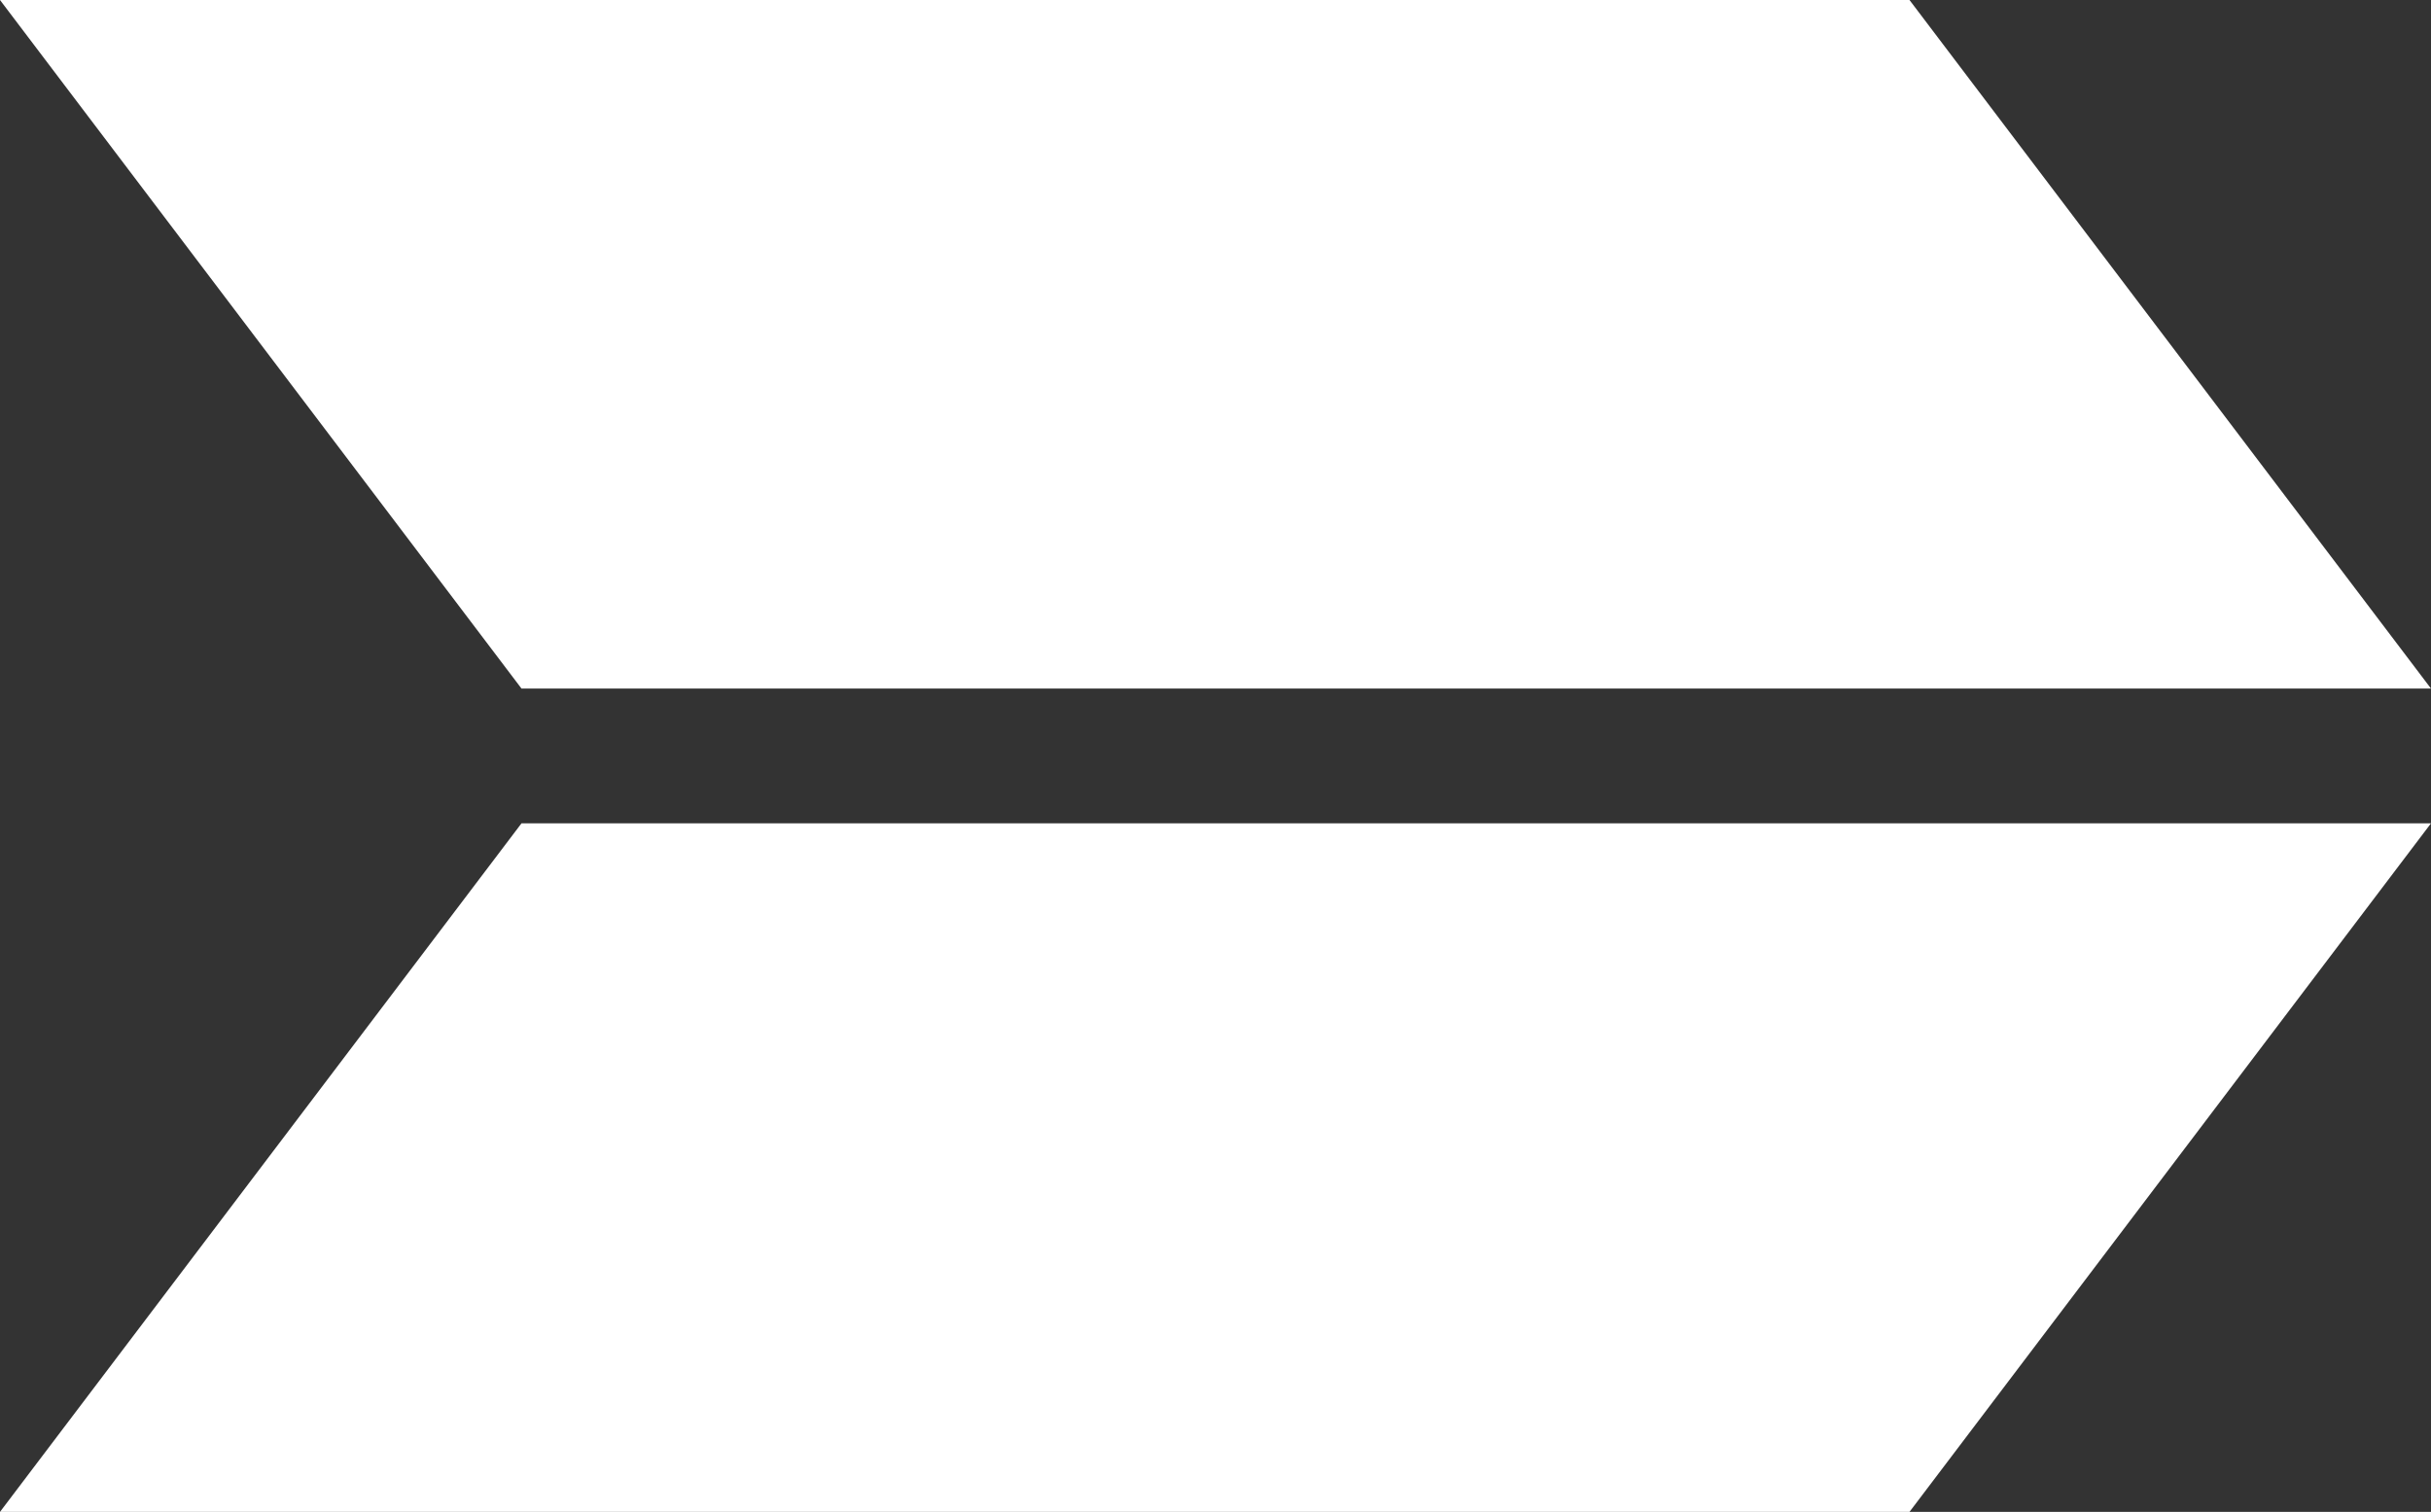
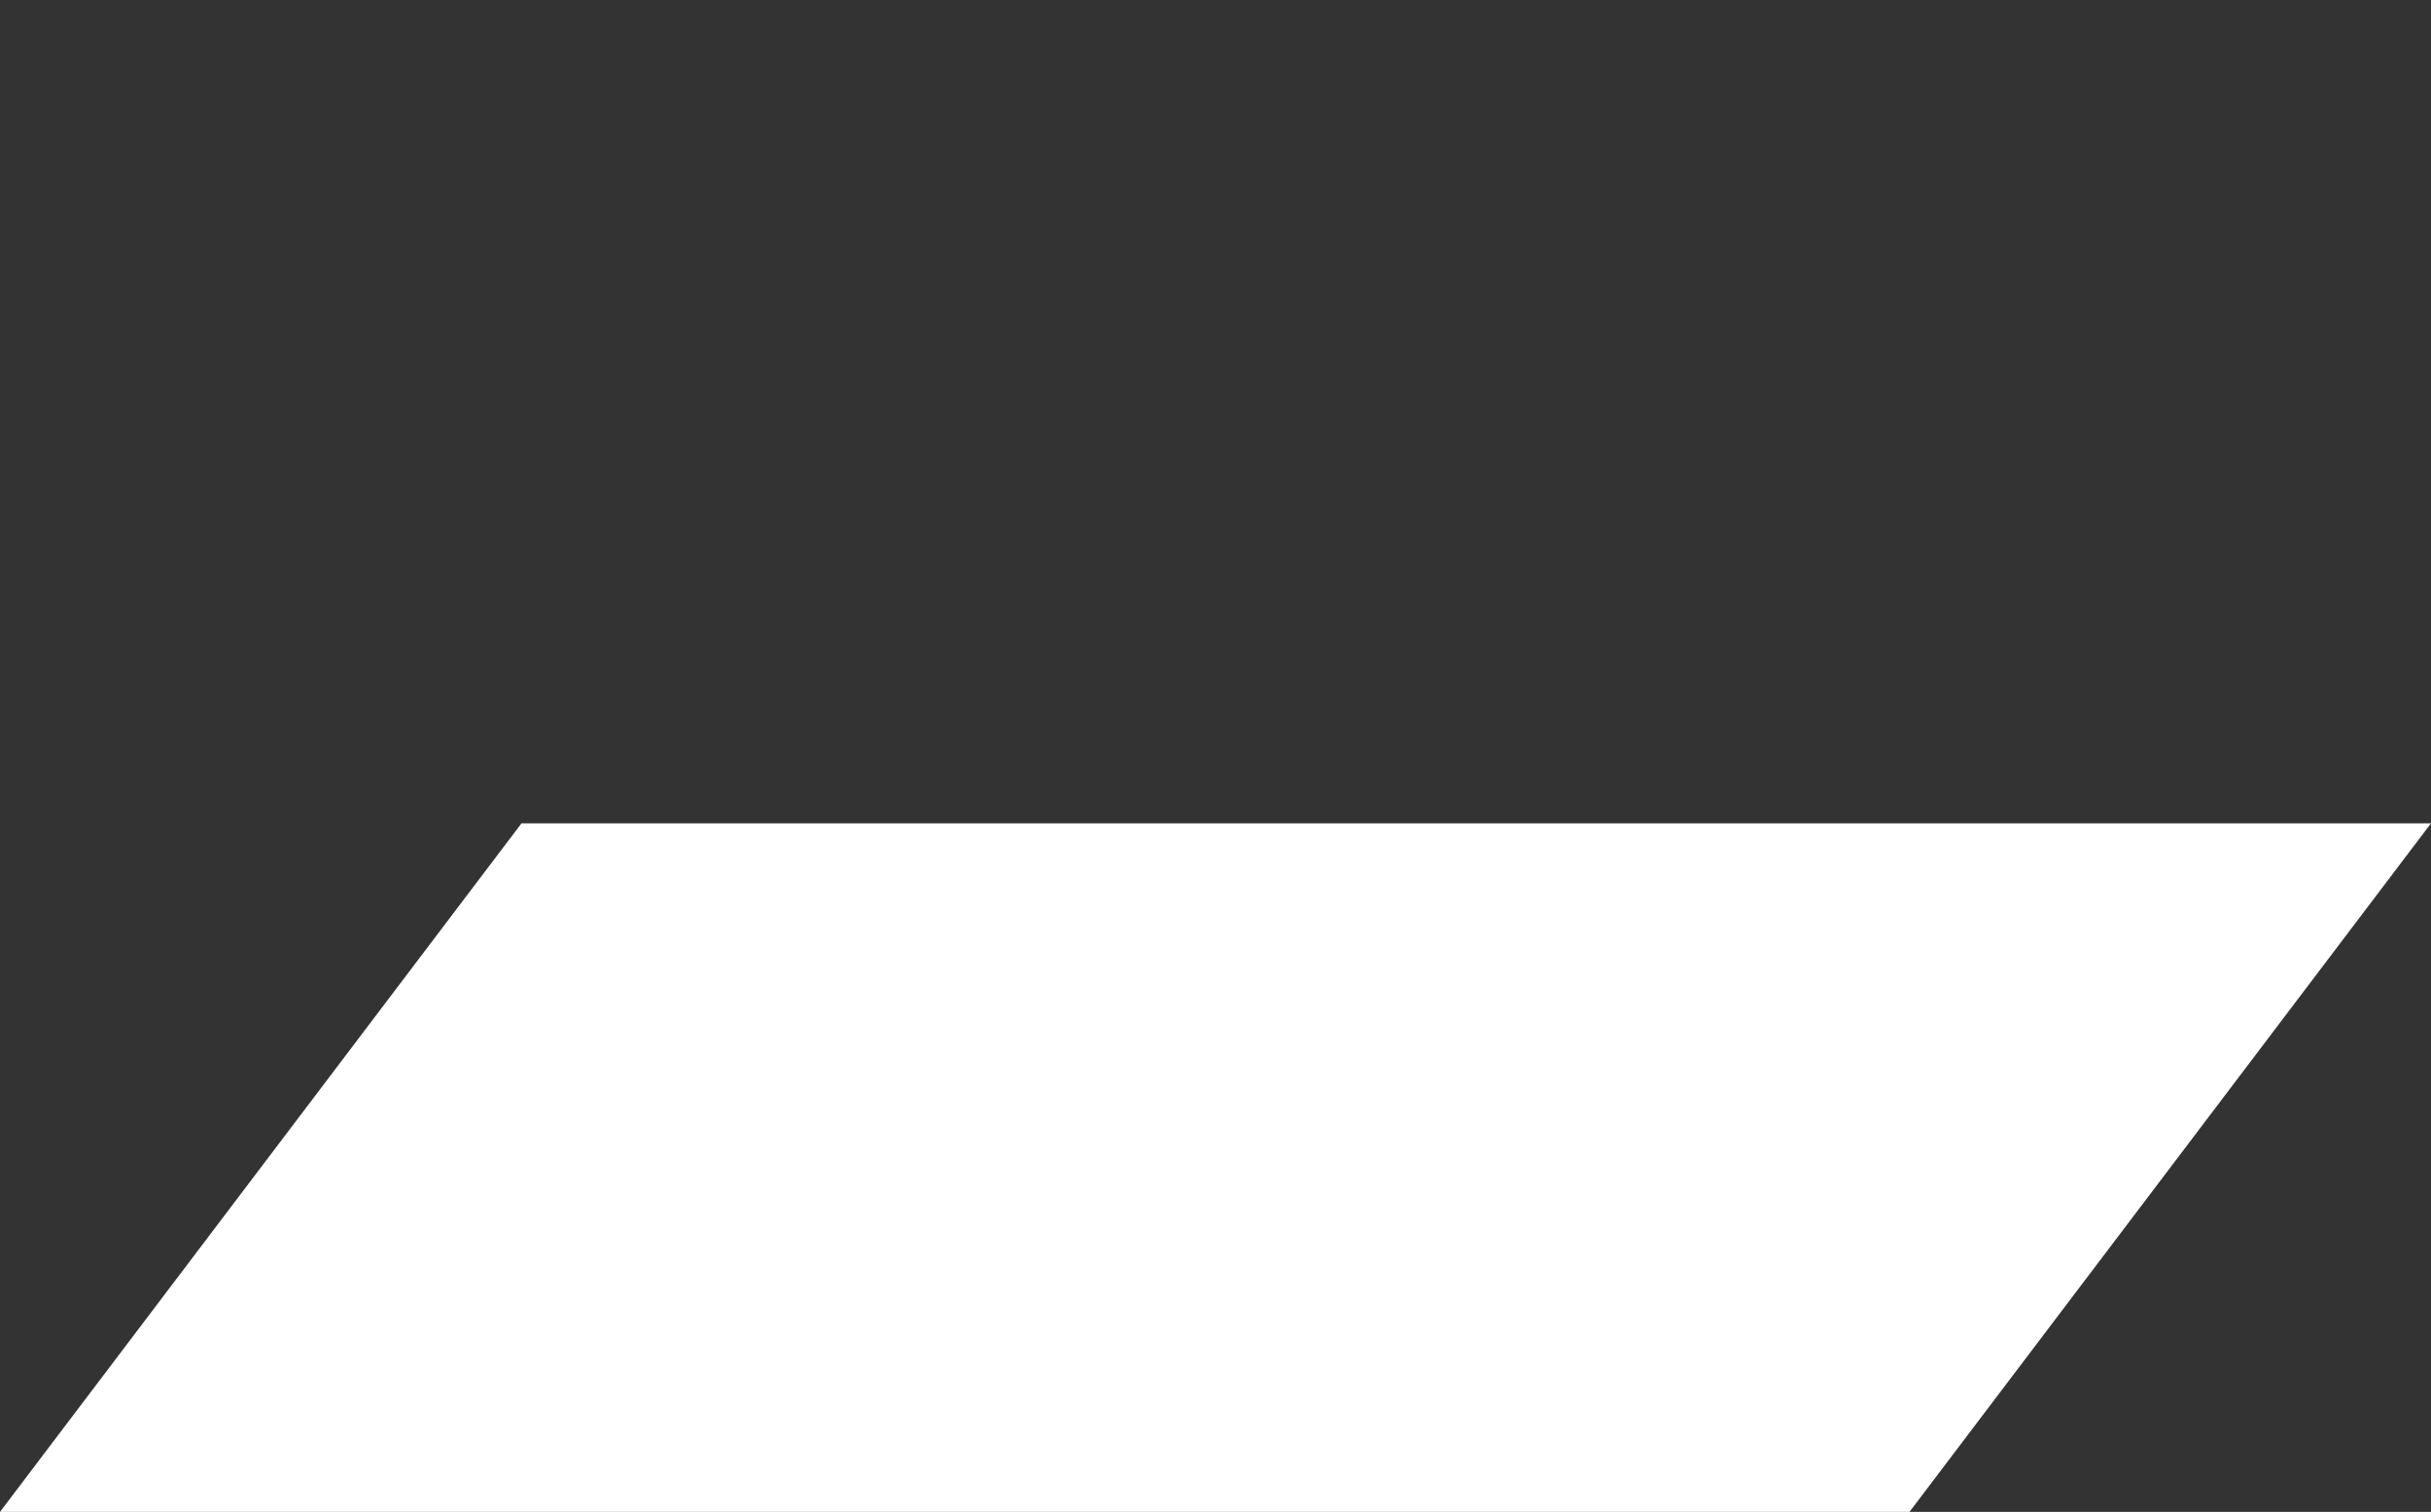
<svg xmlns="http://www.w3.org/2000/svg" id="_レイヤー_2" data-name="レイヤー 2" viewBox="0 0 18.04 11.22">
  <rect x="0" y="0" width="18.04" height="11.22" fill="#333333" stroke="none" />
  <defs>
    <style>
      .cls-1 {
        fill: #fff;
      }
    </style>
  </defs>
  <g id="_レイヤー_1-2" data-name="レイヤー 1">
    <g>
-       <polygon class="cls-1" points="18.04 5.11 14.17 0 0 0 3.87 5.11 18.04 5.11" />
      <polygon class="cls-1" points="3.87 6.11 0 11.22 14.17 11.22 18.04 6.11 3.87 6.11" />
    </g>
  </g>
</svg>